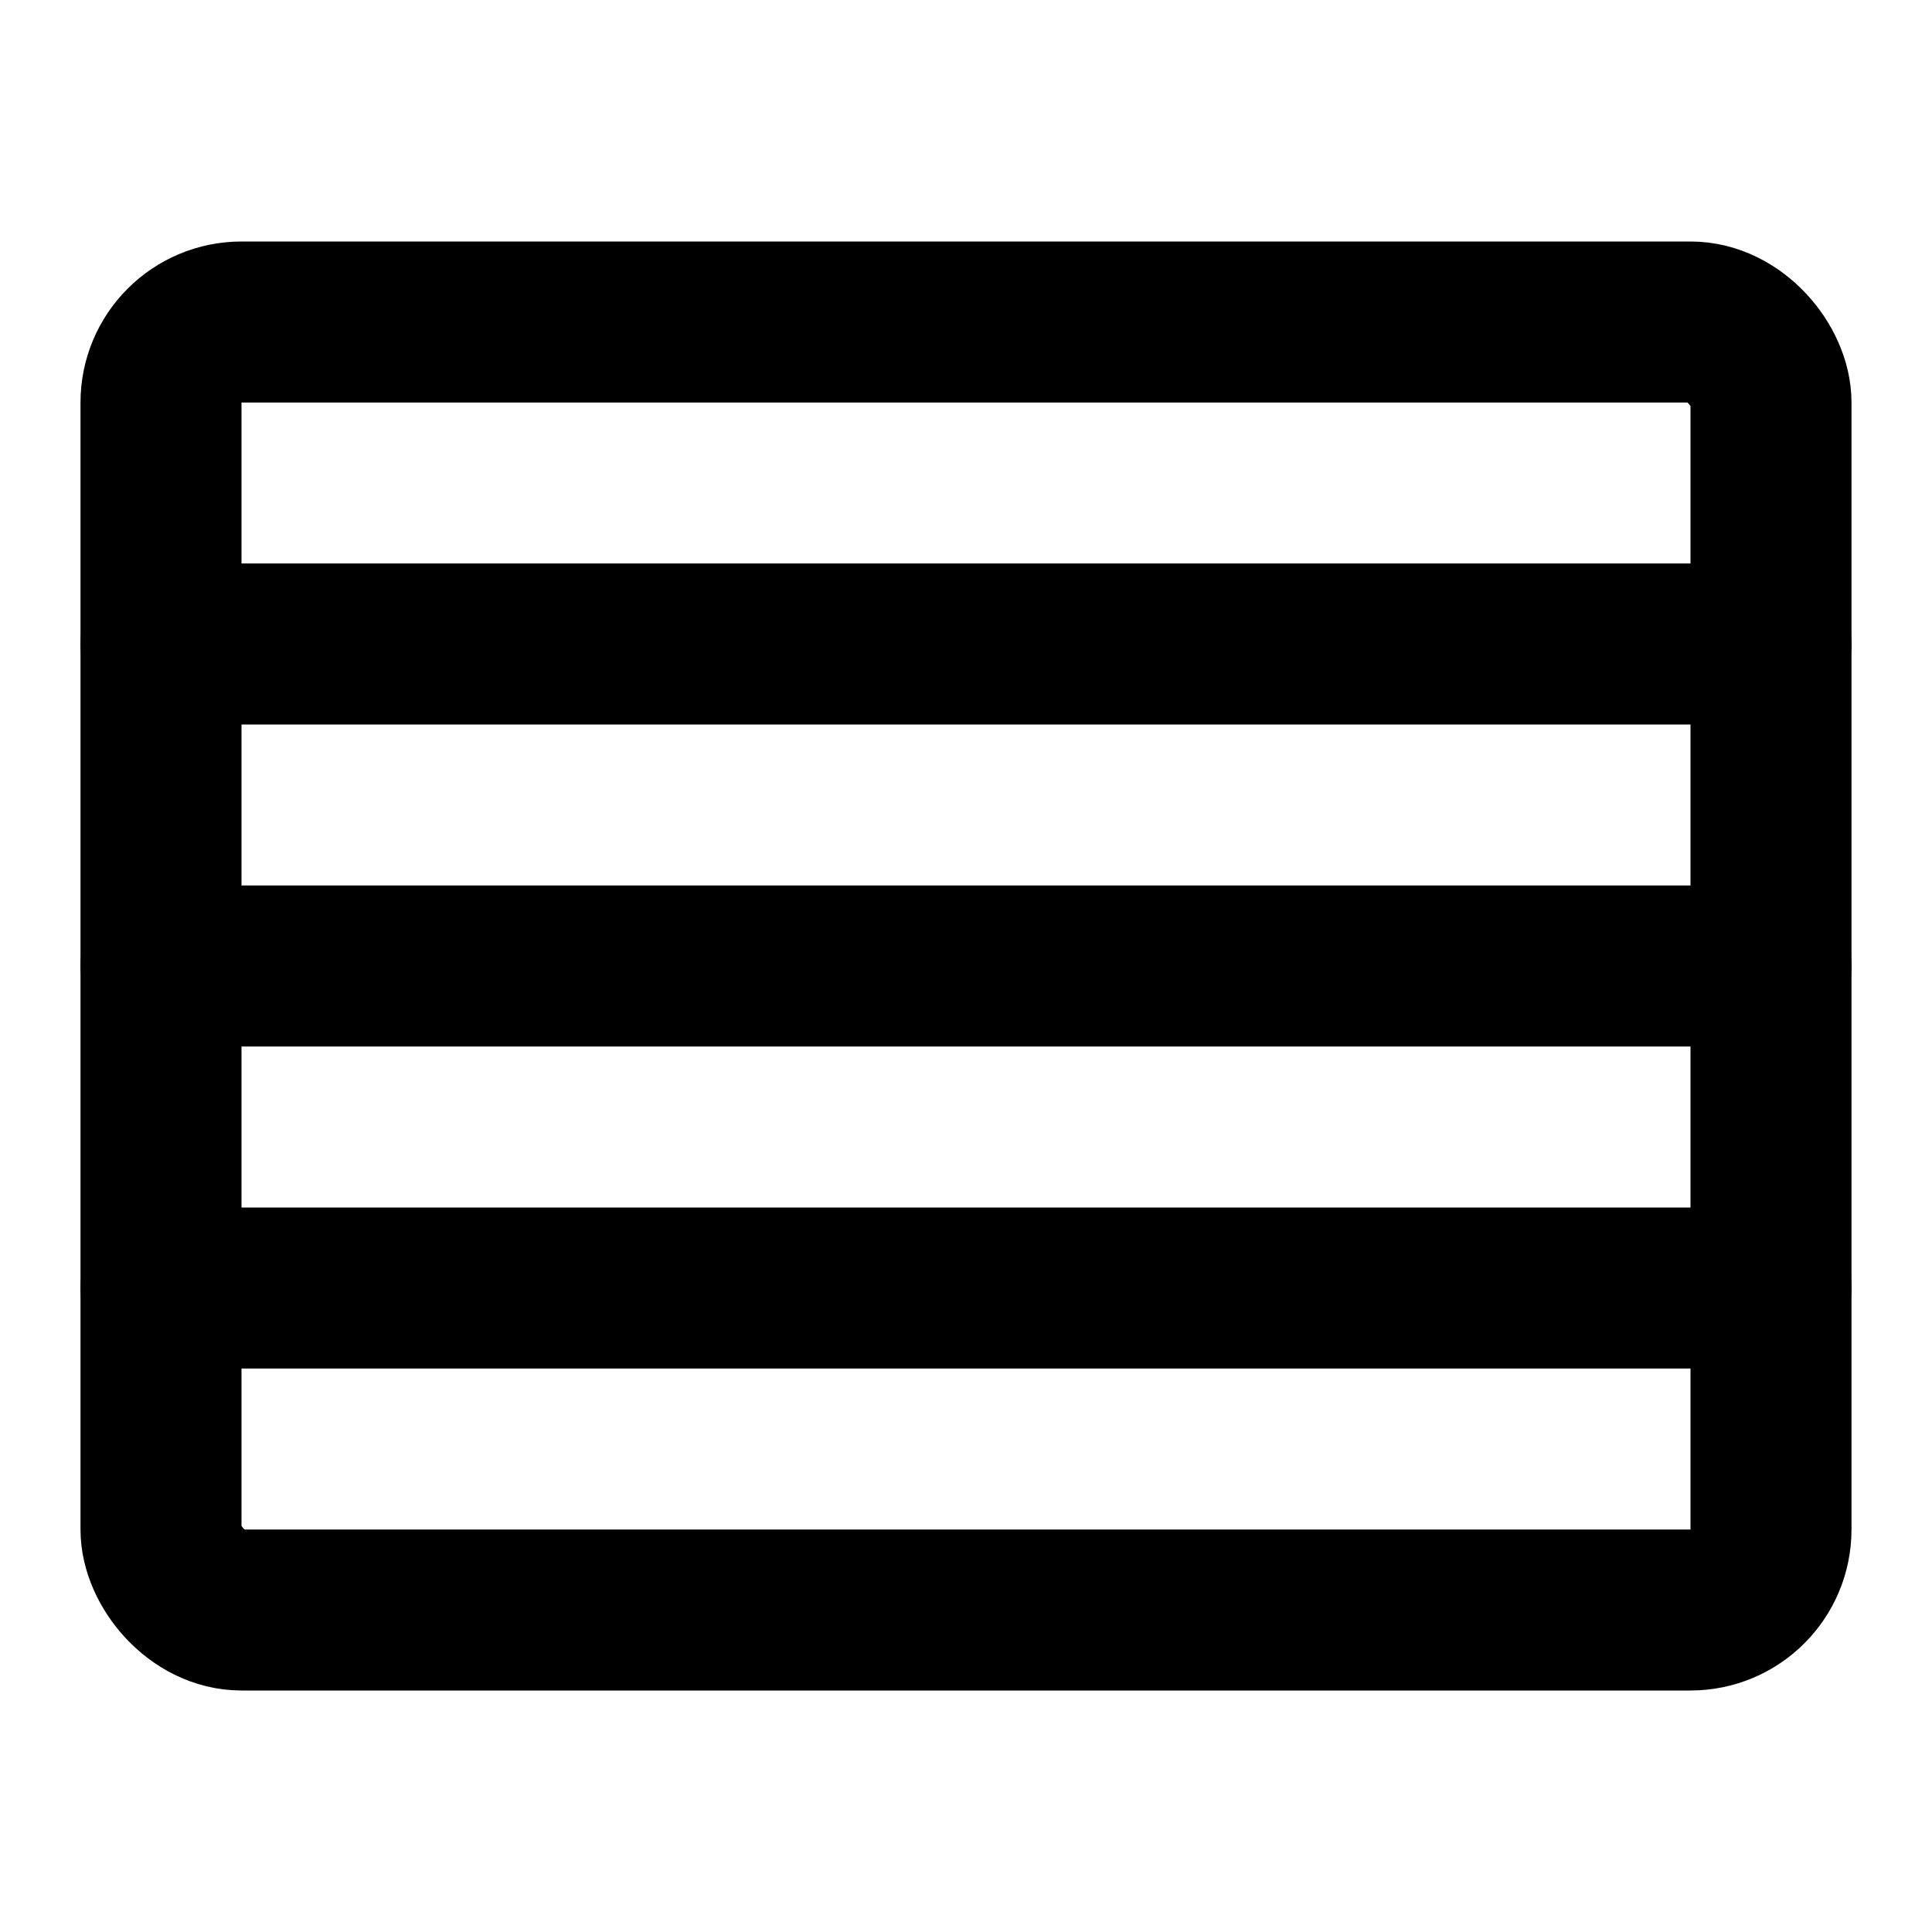
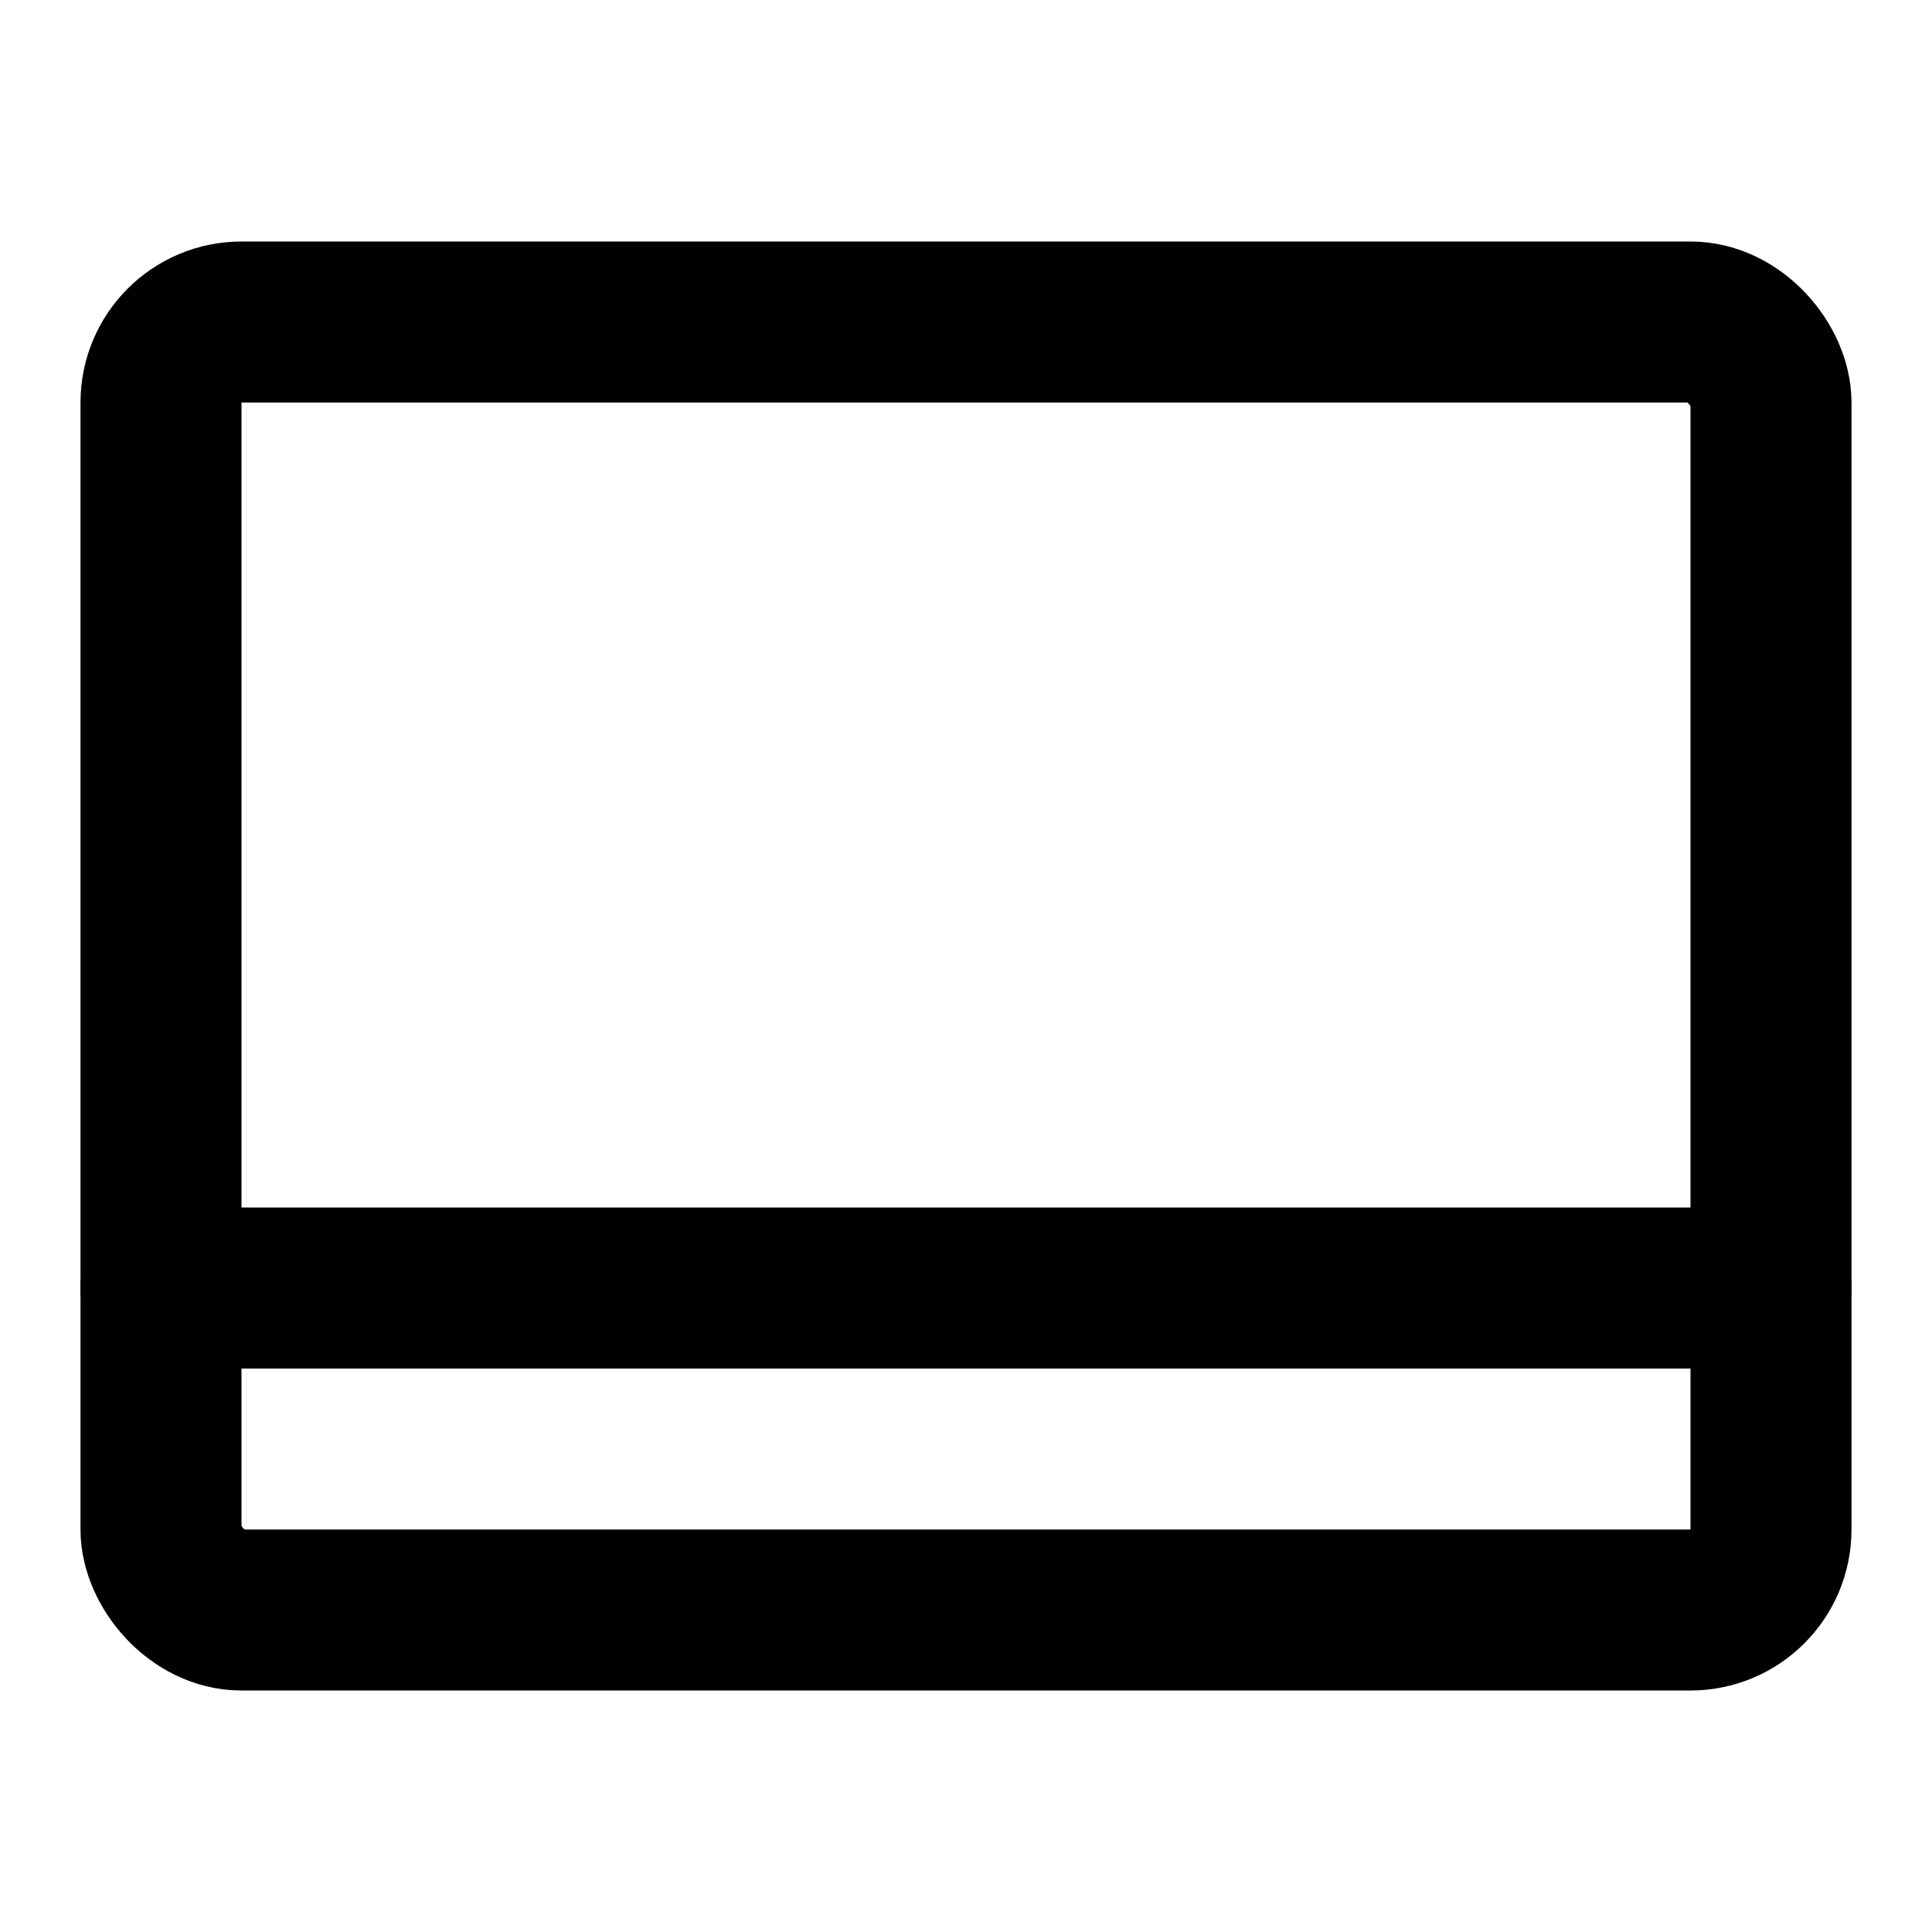
<svg xmlns="http://www.w3.org/2000/svg" width="800px" height="800px" viewBox="0 0 48 48" fill="none">
  <rect x="4" y="8" width="40" height="32" rx="2" stroke="#000000" stroke-width="4" stroke-linecap="round" stroke-linejoin="round" />
-   <path d="M4 16H44" stroke="#000000" stroke-width="4" stroke-linecap="round" stroke-linejoin="round" />
-   <path d="M4 24H44" stroke="#000000" stroke-width="4" stroke-linecap="round" stroke-linejoin="round" />
  <path d="M4 32H44" stroke="#000000" stroke-width="4" stroke-linecap="round" stroke-linejoin="round" />
</svg>